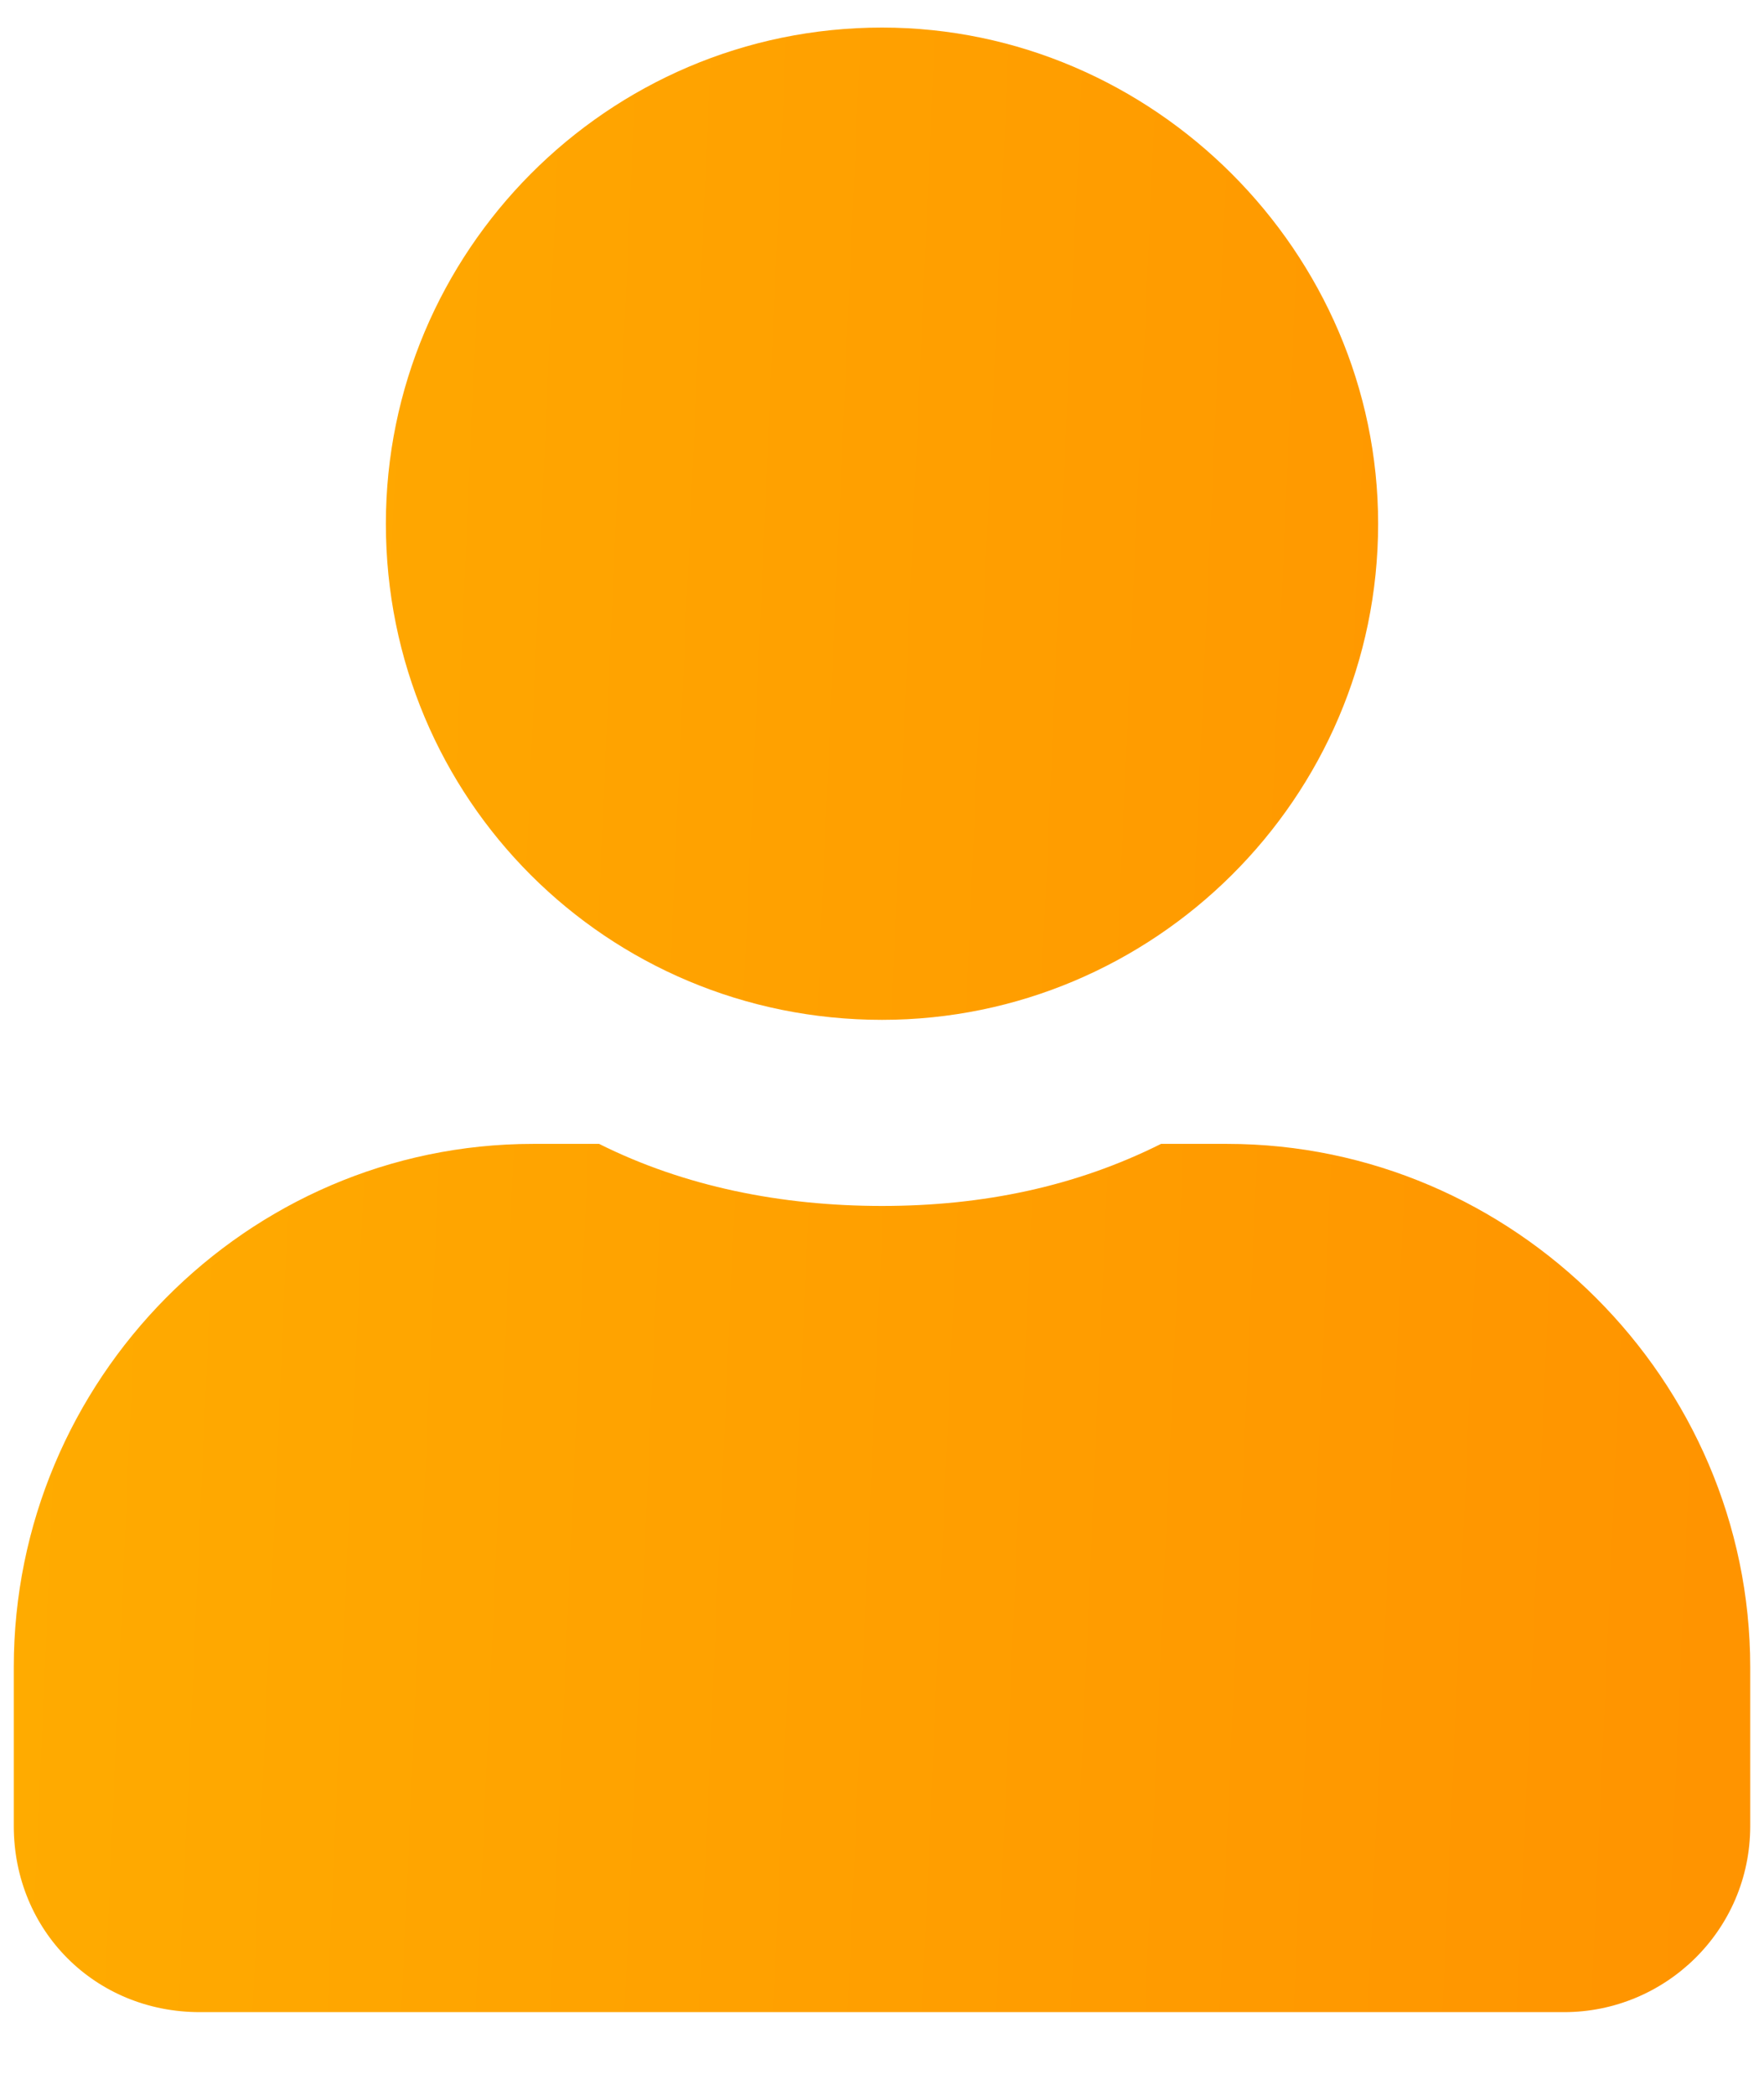
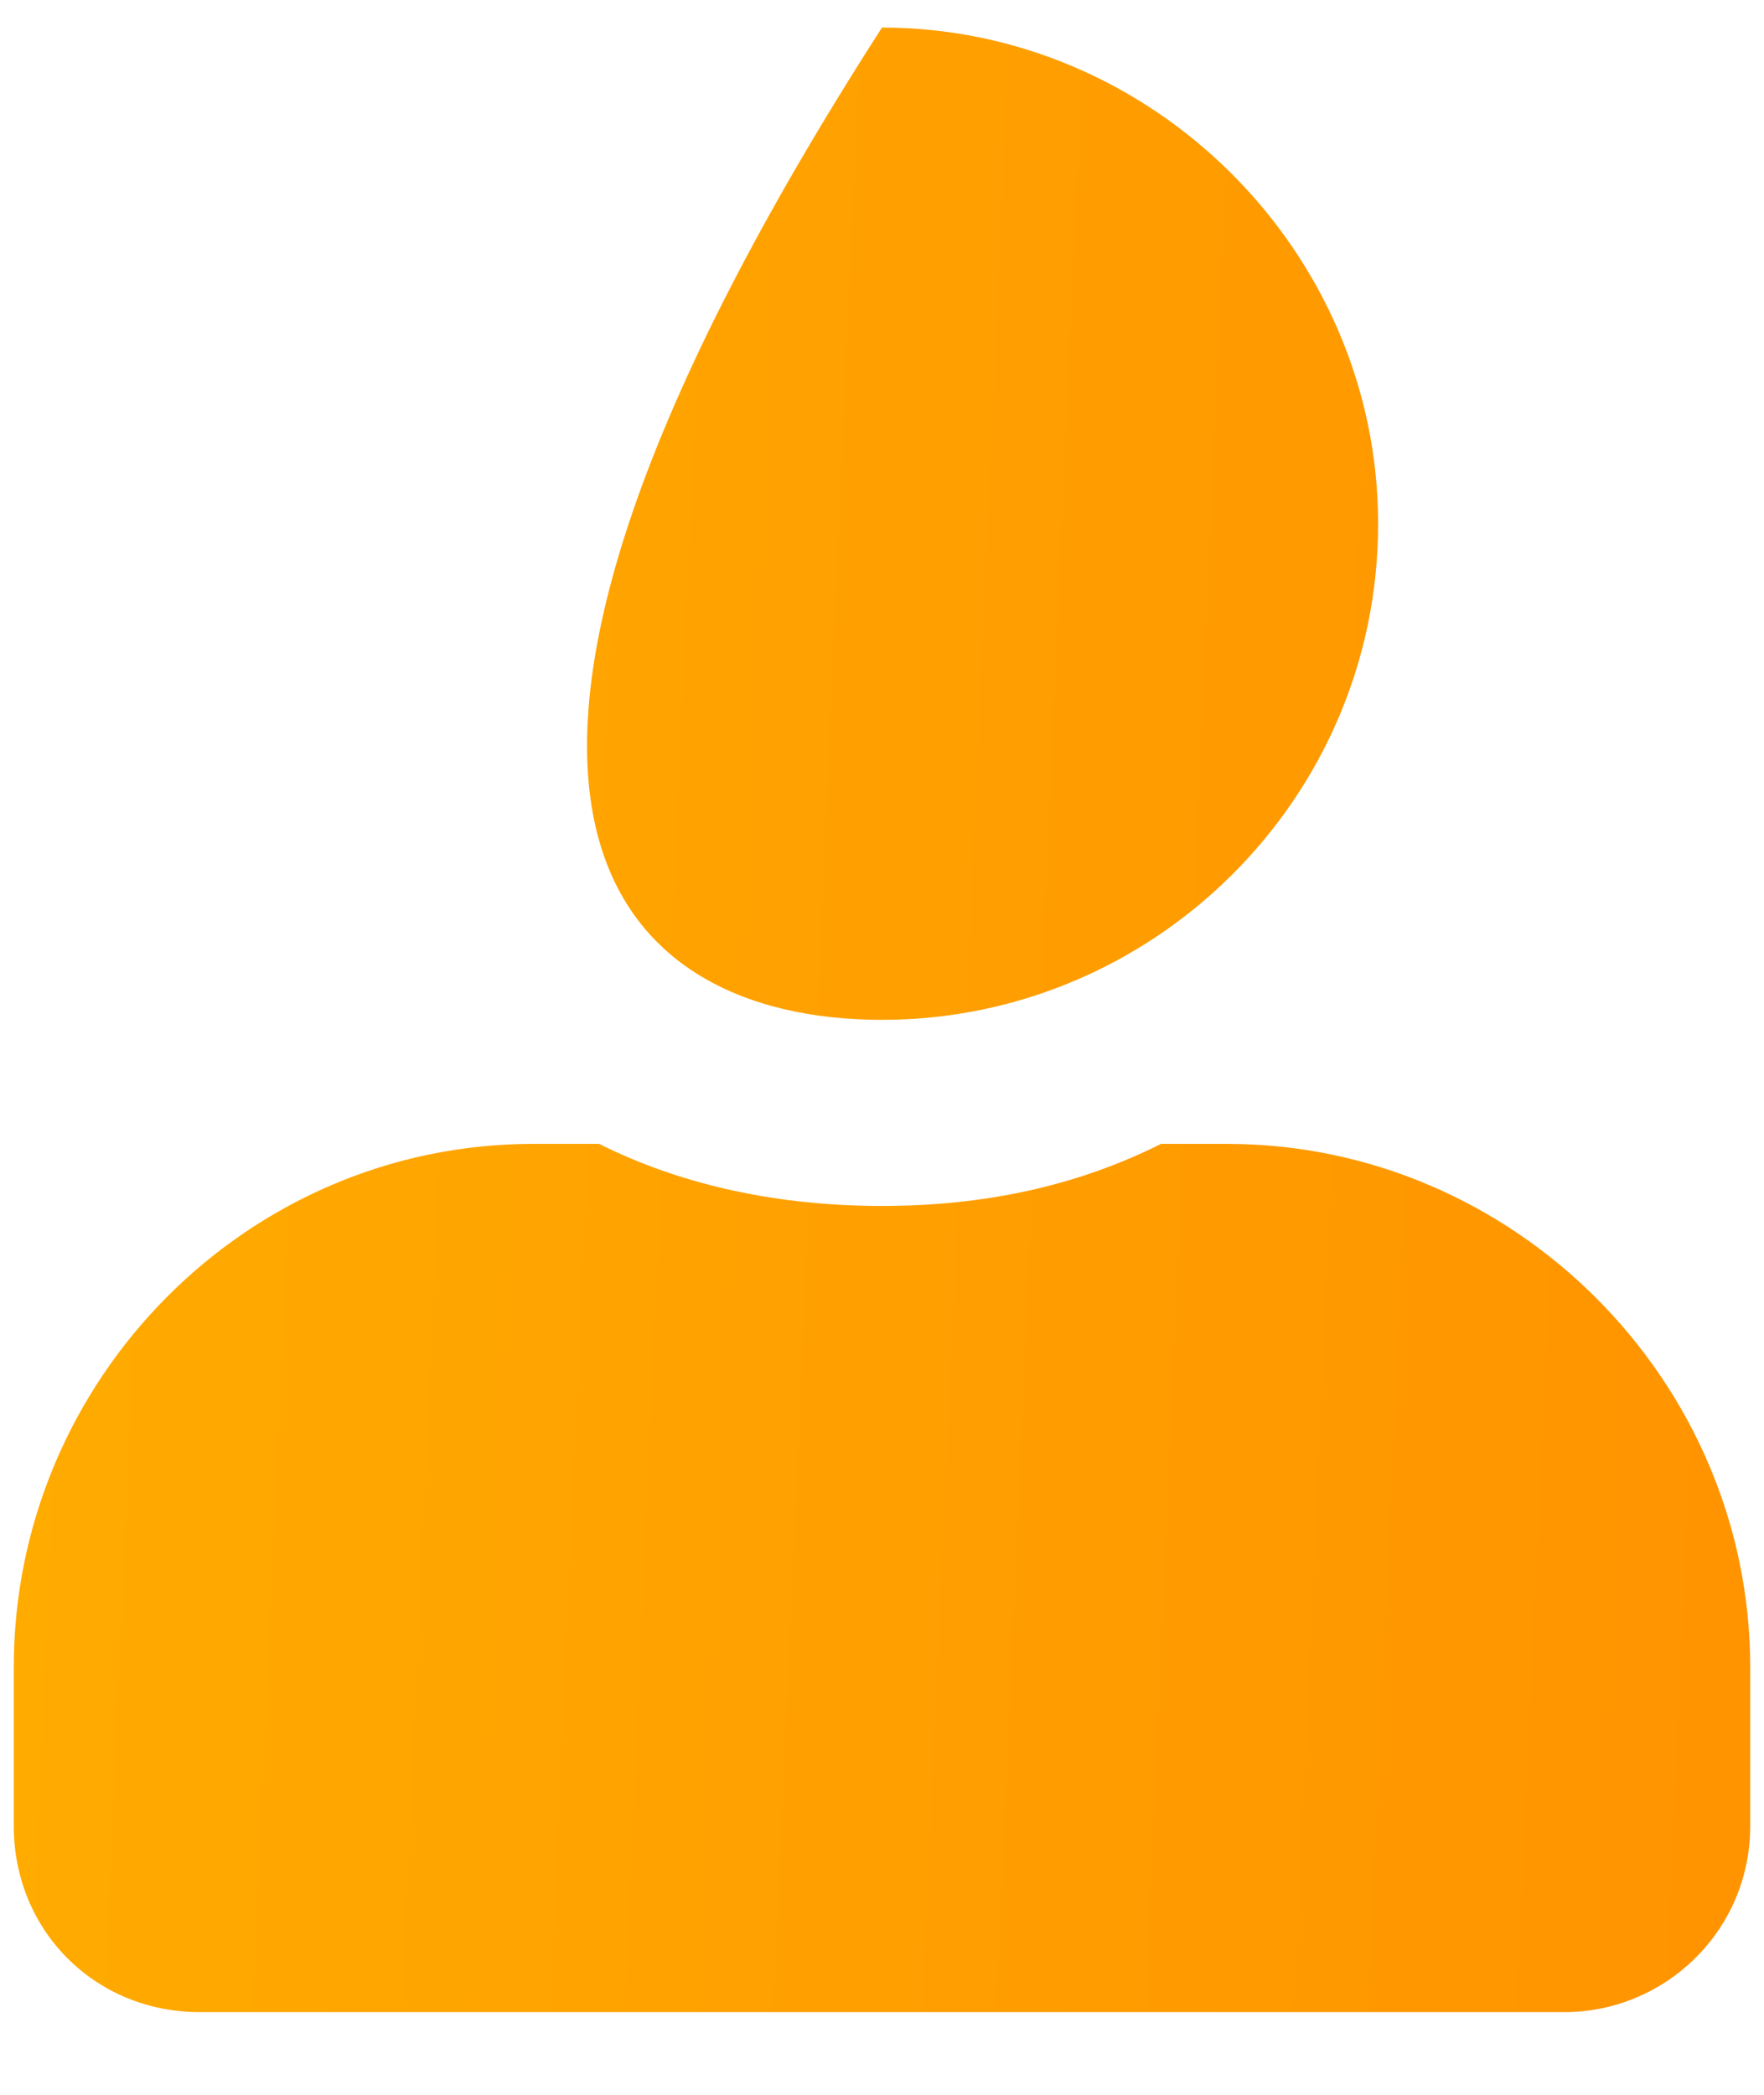
<svg xmlns="http://www.w3.org/2000/svg" width="16" height="19" viewBox="0 0 16 19" fill="none">
-   <path d="M8 9.25C10.461 9.25 12.5 7.246 12.5 4.75C12.5 2.289 10.461 0.25 8 0.25C5.504 0.25 3.5 2.289 3.5 4.75C3.5 7.246 5.504 9.25 8 9.25ZM11.129 10.375H10.531C9.758 10.762 8.914 10.938 8 10.938C7.086 10.938 6.207 10.762 5.434 10.375H4.836C2.234 10.375 0.125 12.52 0.125 15.121V16.562C0.125 17.512 0.863 18.25 1.812 18.25H14.188C15.102 18.25 15.875 17.512 15.875 16.562V15.121C15.875 12.52 13.73 10.375 11.129 10.375Z" fill="url(#paint0_linear_401_1279)" />
+   <path d="M8 9.25C10.461 9.25 12.5 7.246 12.5 4.75C12.5 2.289 10.461 0.25 8 0.25C3.5 7.246 5.504 9.25 8 9.25ZM11.129 10.375H10.531C9.758 10.762 8.914 10.938 8 10.938C7.086 10.938 6.207 10.762 5.434 10.375H4.836C2.234 10.375 0.125 12.52 0.125 15.121V16.562C0.125 17.512 0.863 18.25 1.812 18.25H14.188C15.102 18.25 15.875 17.512 15.875 16.562V15.121C15.875 12.52 13.73 10.375 11.129 10.375Z" fill="url(#paint0_linear_401_1279)" />
  <defs>
    <linearGradient id="paint0_linear_401_1279" x1="-7.028" y1="-22.35" x2="23.903" y2="-20.985" gradientUnits="userSpaceOnUse">
      <stop stop-color="#FFB800" />
      <stop offset="1" stop-color="#FF8A00" />
    </linearGradient>
  </defs>
</svg>